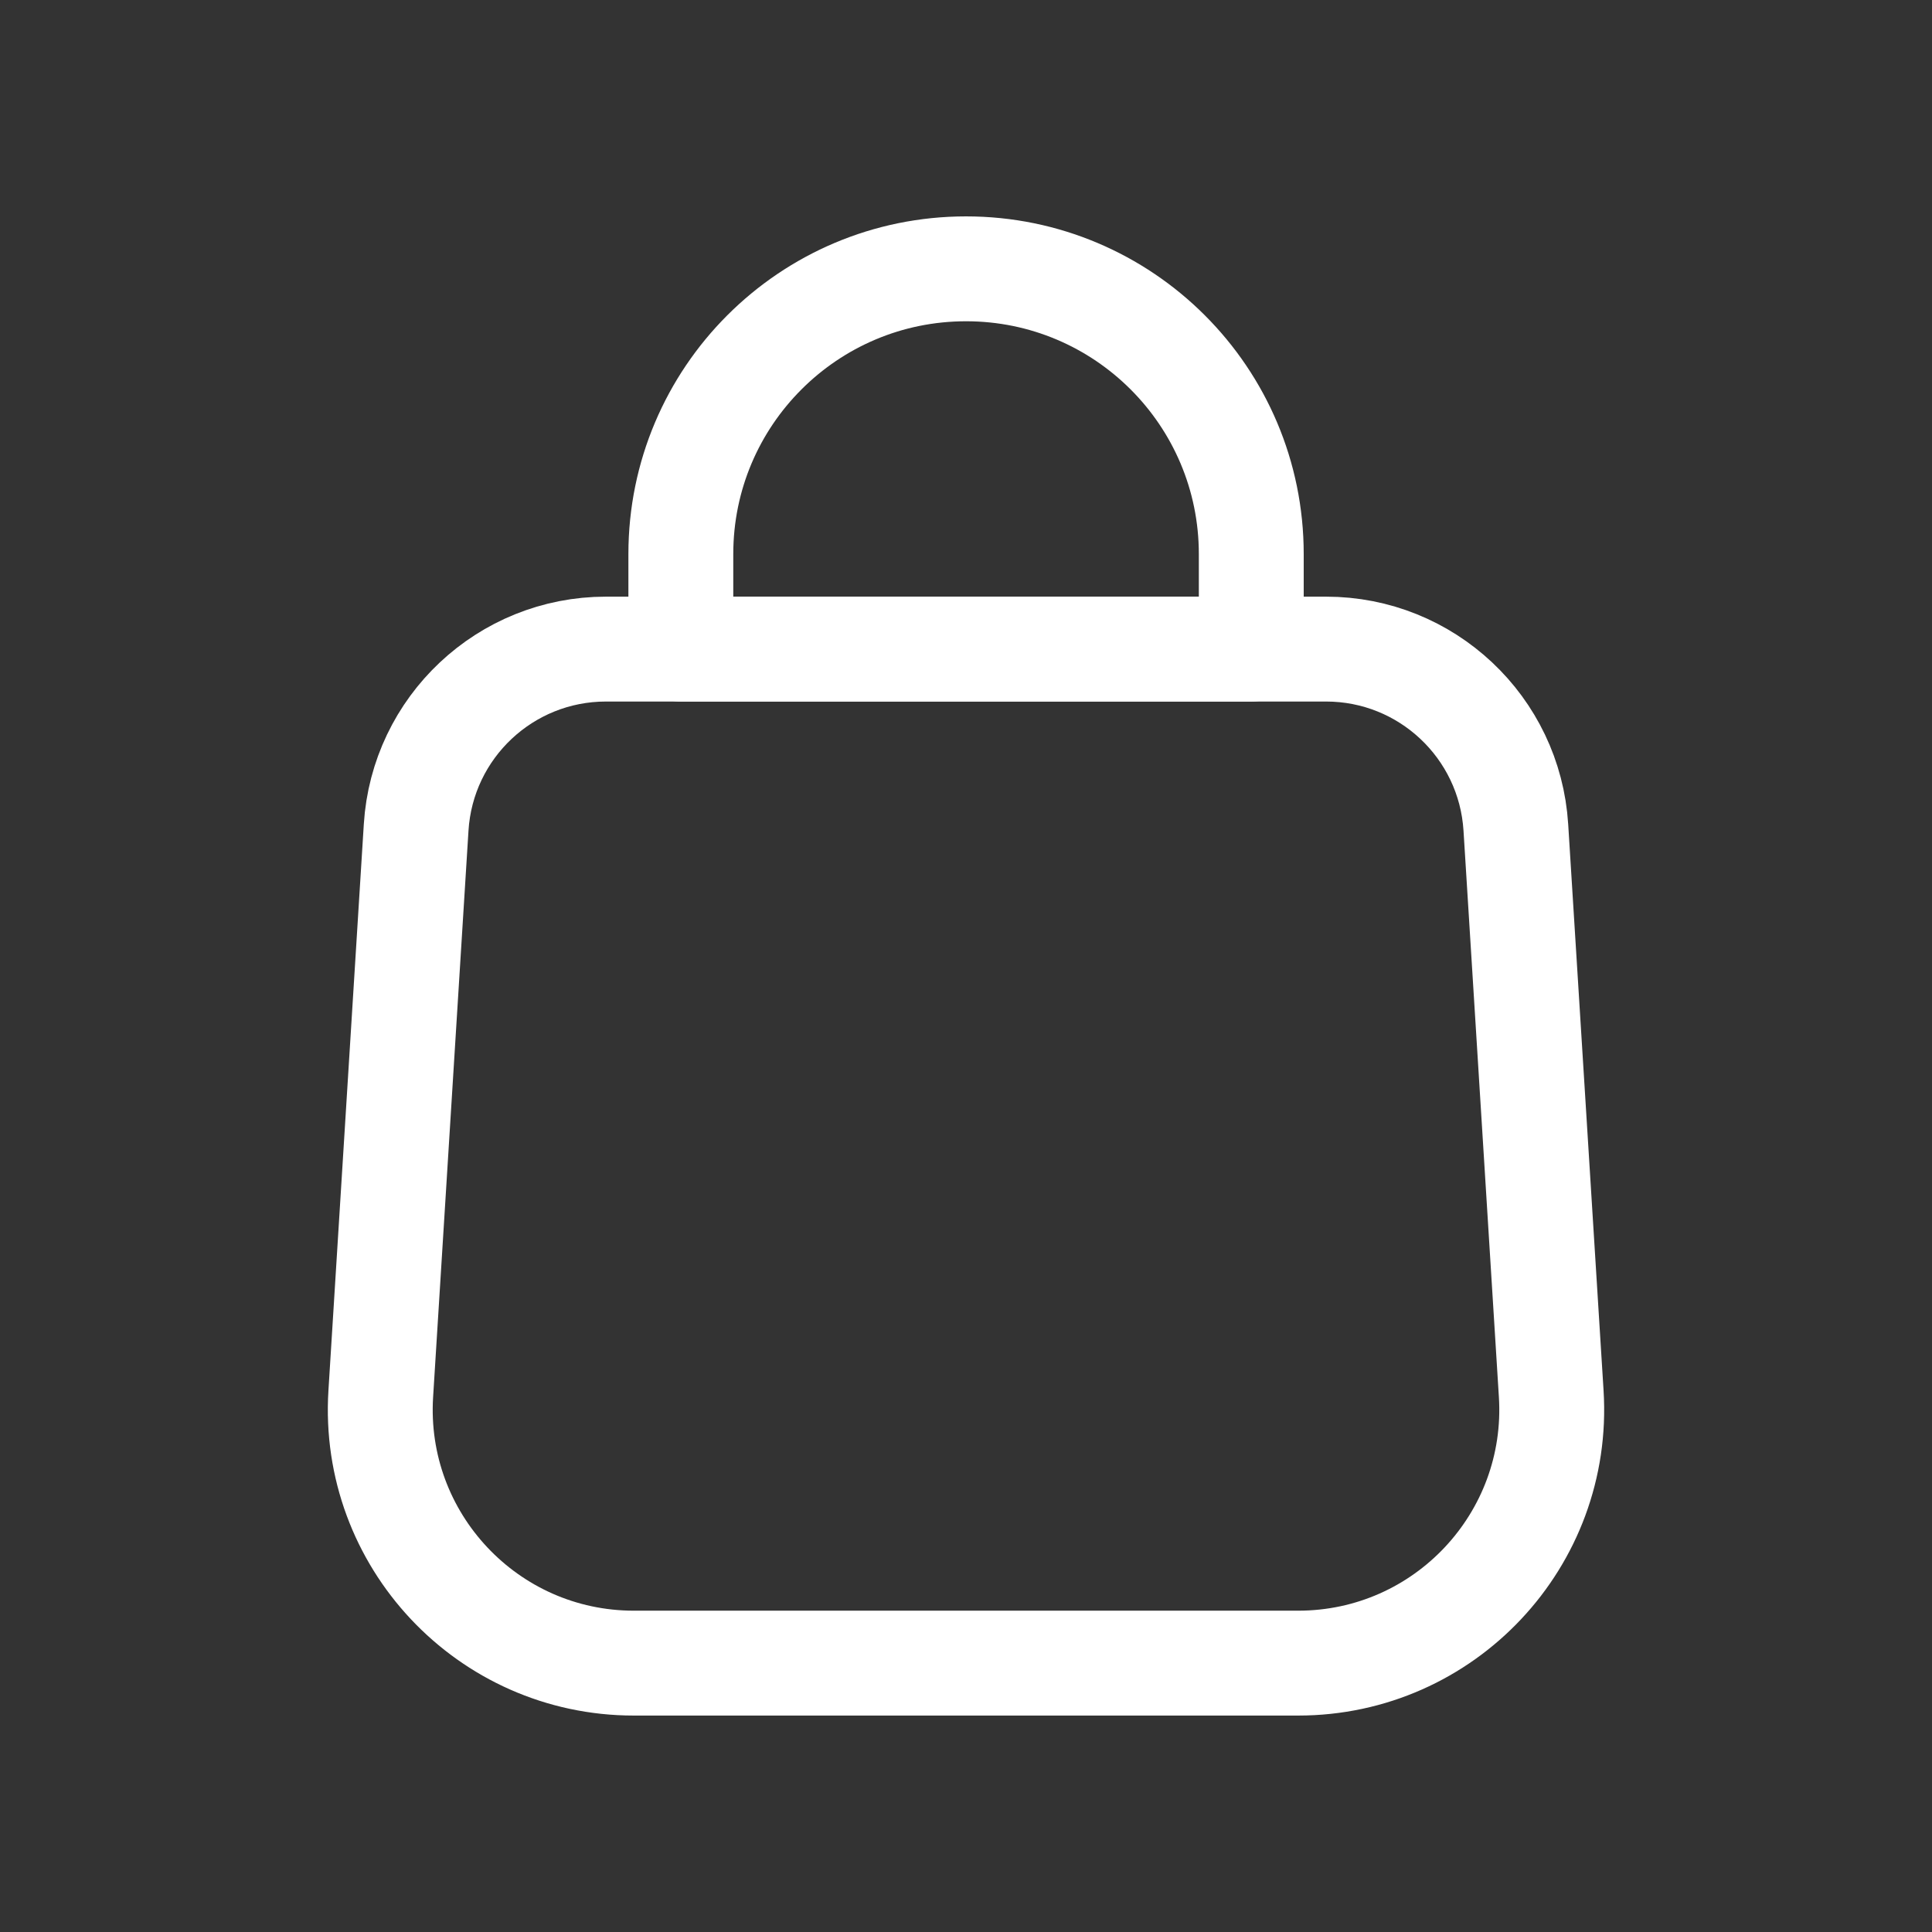
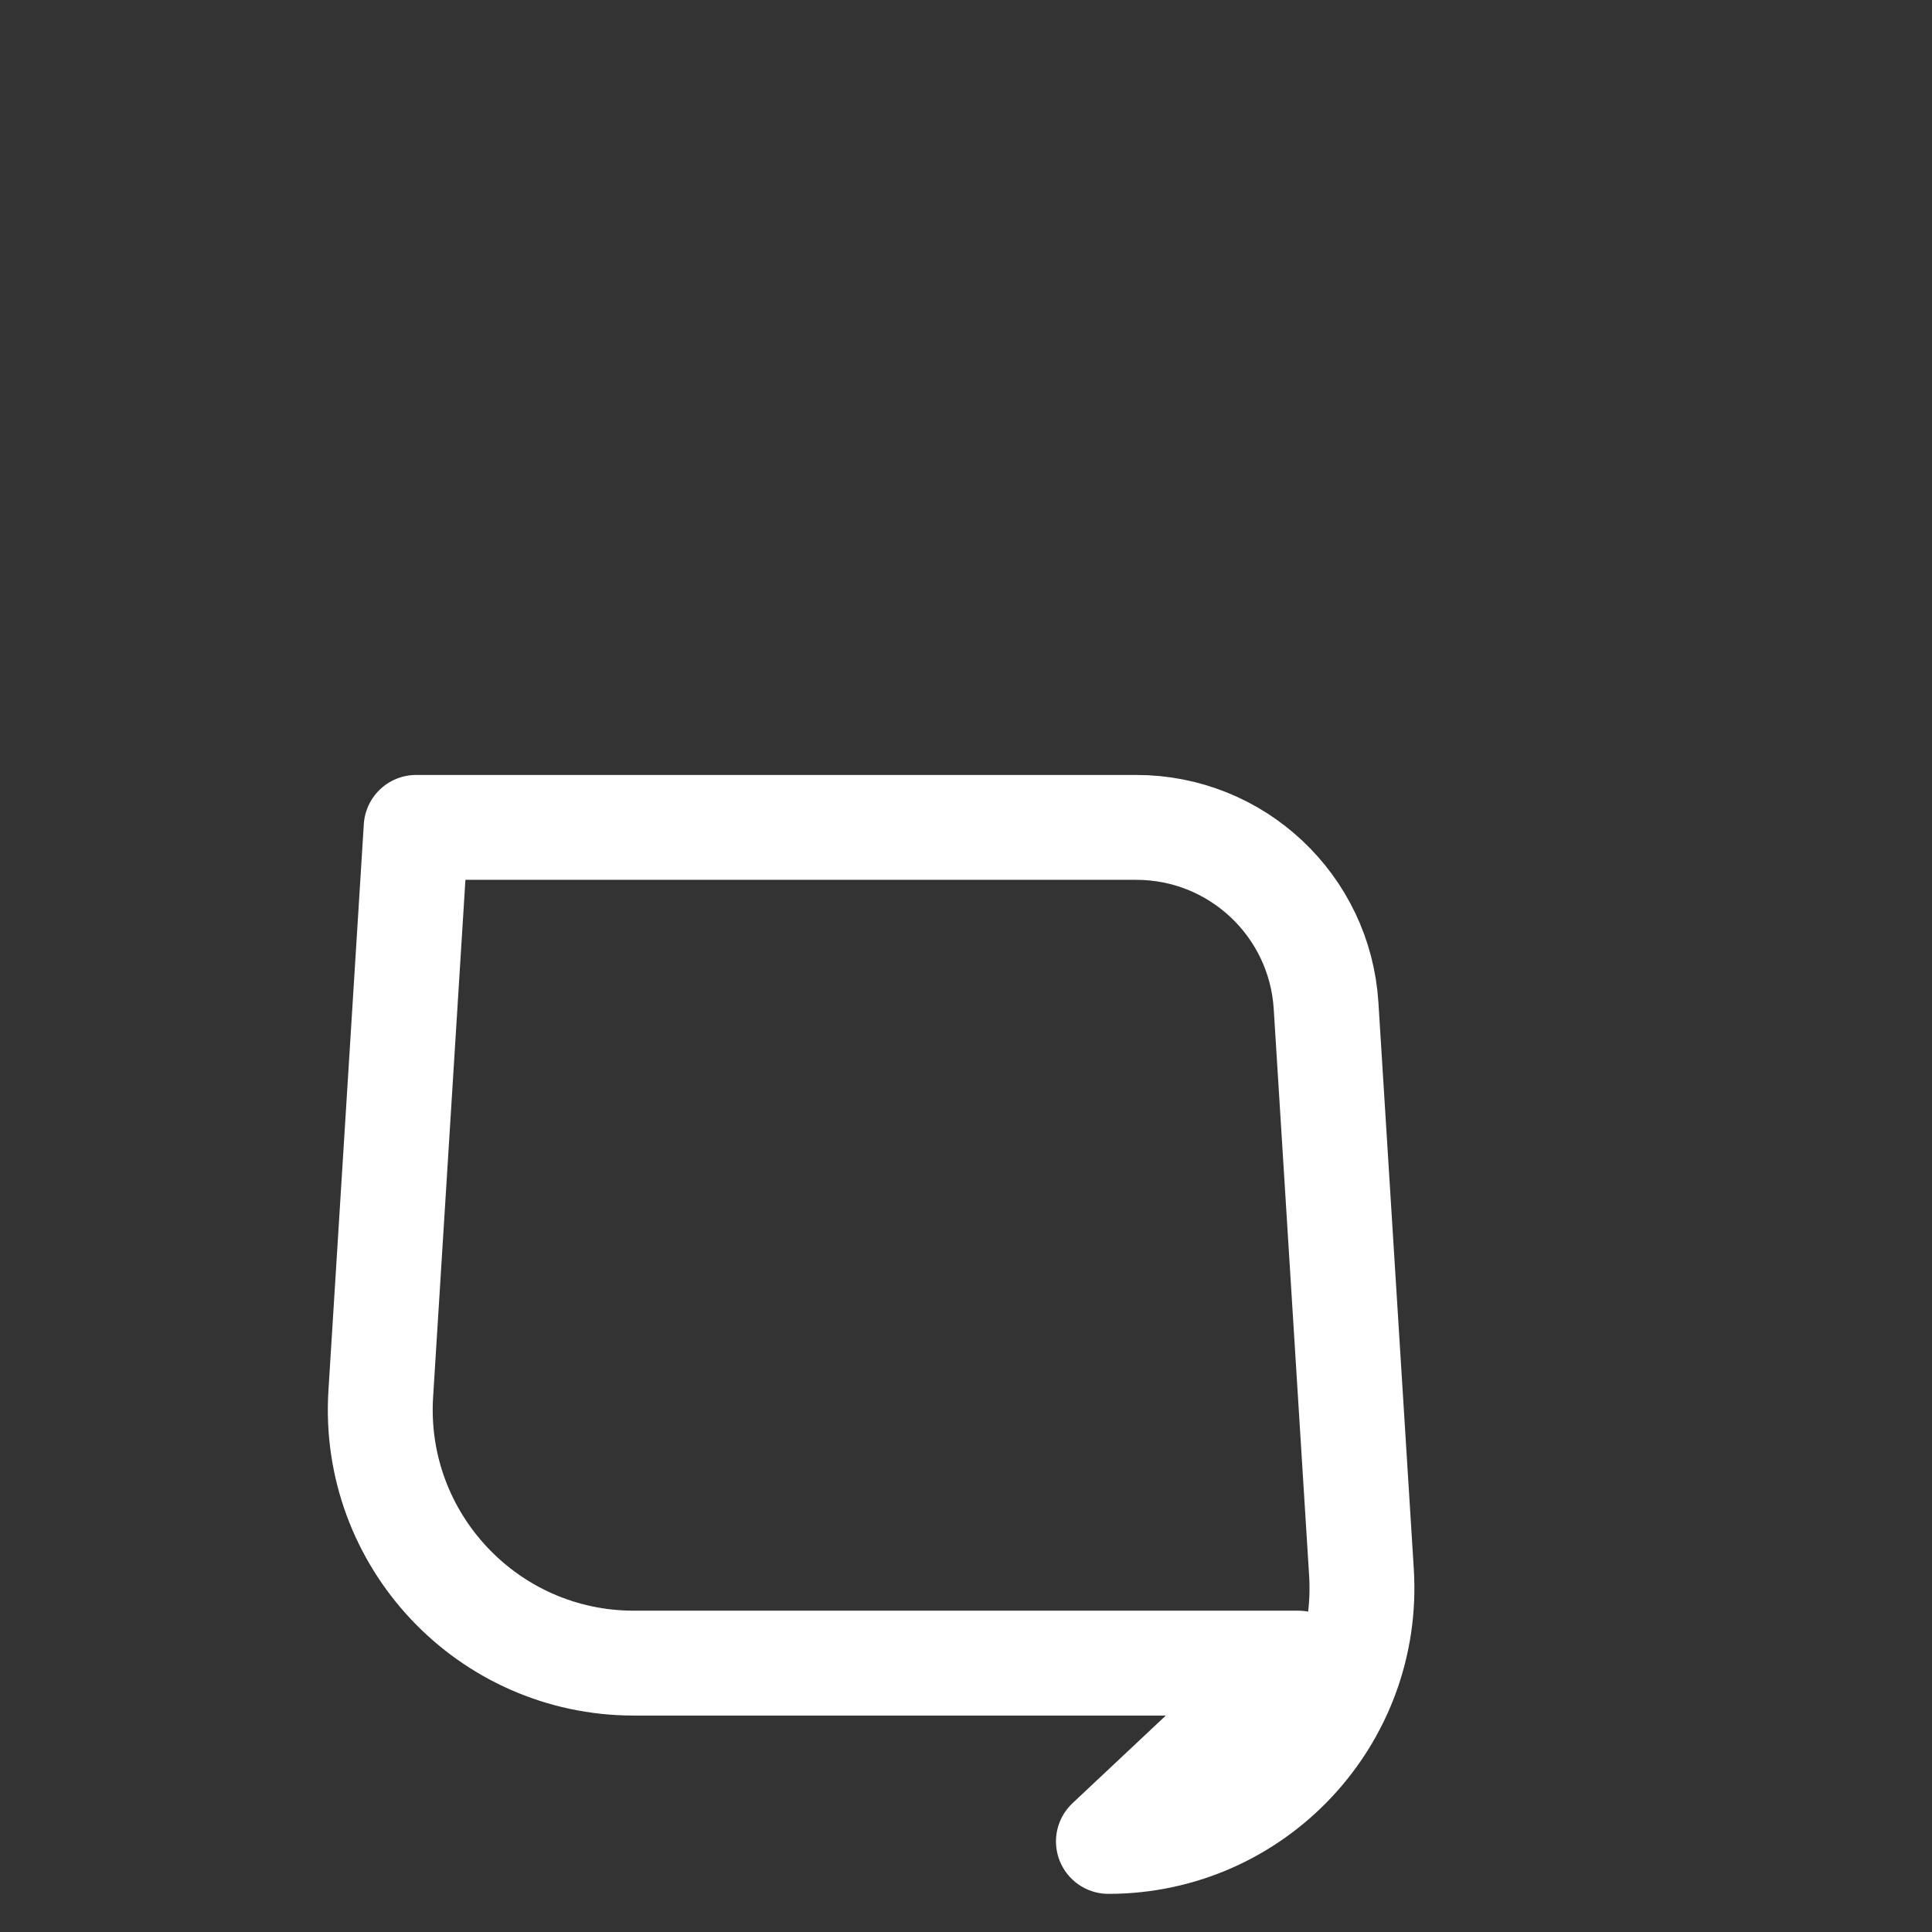
<svg xmlns="http://www.w3.org/2000/svg" id="Vrstva_1" version="1.1" viewBox="0 0 35 35">
  <rect x="0" y="0" width="35" height="35" fill="#333333" stroke="none" />
-   <path d="M23.519,30.129h-12.037c-2.649,0-4.749-2.235-4.584-4.879l.641-10.261c.113-1.815,1.619-3.23,3.438-3.23h13.046c1.819,0,3.324,1.414,3.438,3.23l.641,10.261c.165,2.644-1.934,4.879-4.584,4.879Z" fill="none" stroke="#ffffff" stroke-linecap="round" stroke-linejoin="round" stroke-width="1.9" />
-   <path d="M22.667,11.759h-10.333v-1.722c0-2.853,2.313-5.167,5.167-5.167h0c2.853,0,5.167,2.313,5.167,5.167v1.722Z" fill="none" stroke="#ffffff" stroke-linecap="round" stroke-linejoin="round" stroke-width="1.9" />
+   <path d="M23.519,30.129h-12.037c-2.649,0-4.749-2.235-4.584-4.879l.641-10.261h13.046c1.819,0,3.324,1.414,3.438,3.23l.641,10.261c.165,2.644-1.934,4.879-4.584,4.879Z" fill="none" stroke="#ffffff" stroke-linecap="round" stroke-linejoin="round" stroke-width="1.9" />
</svg>